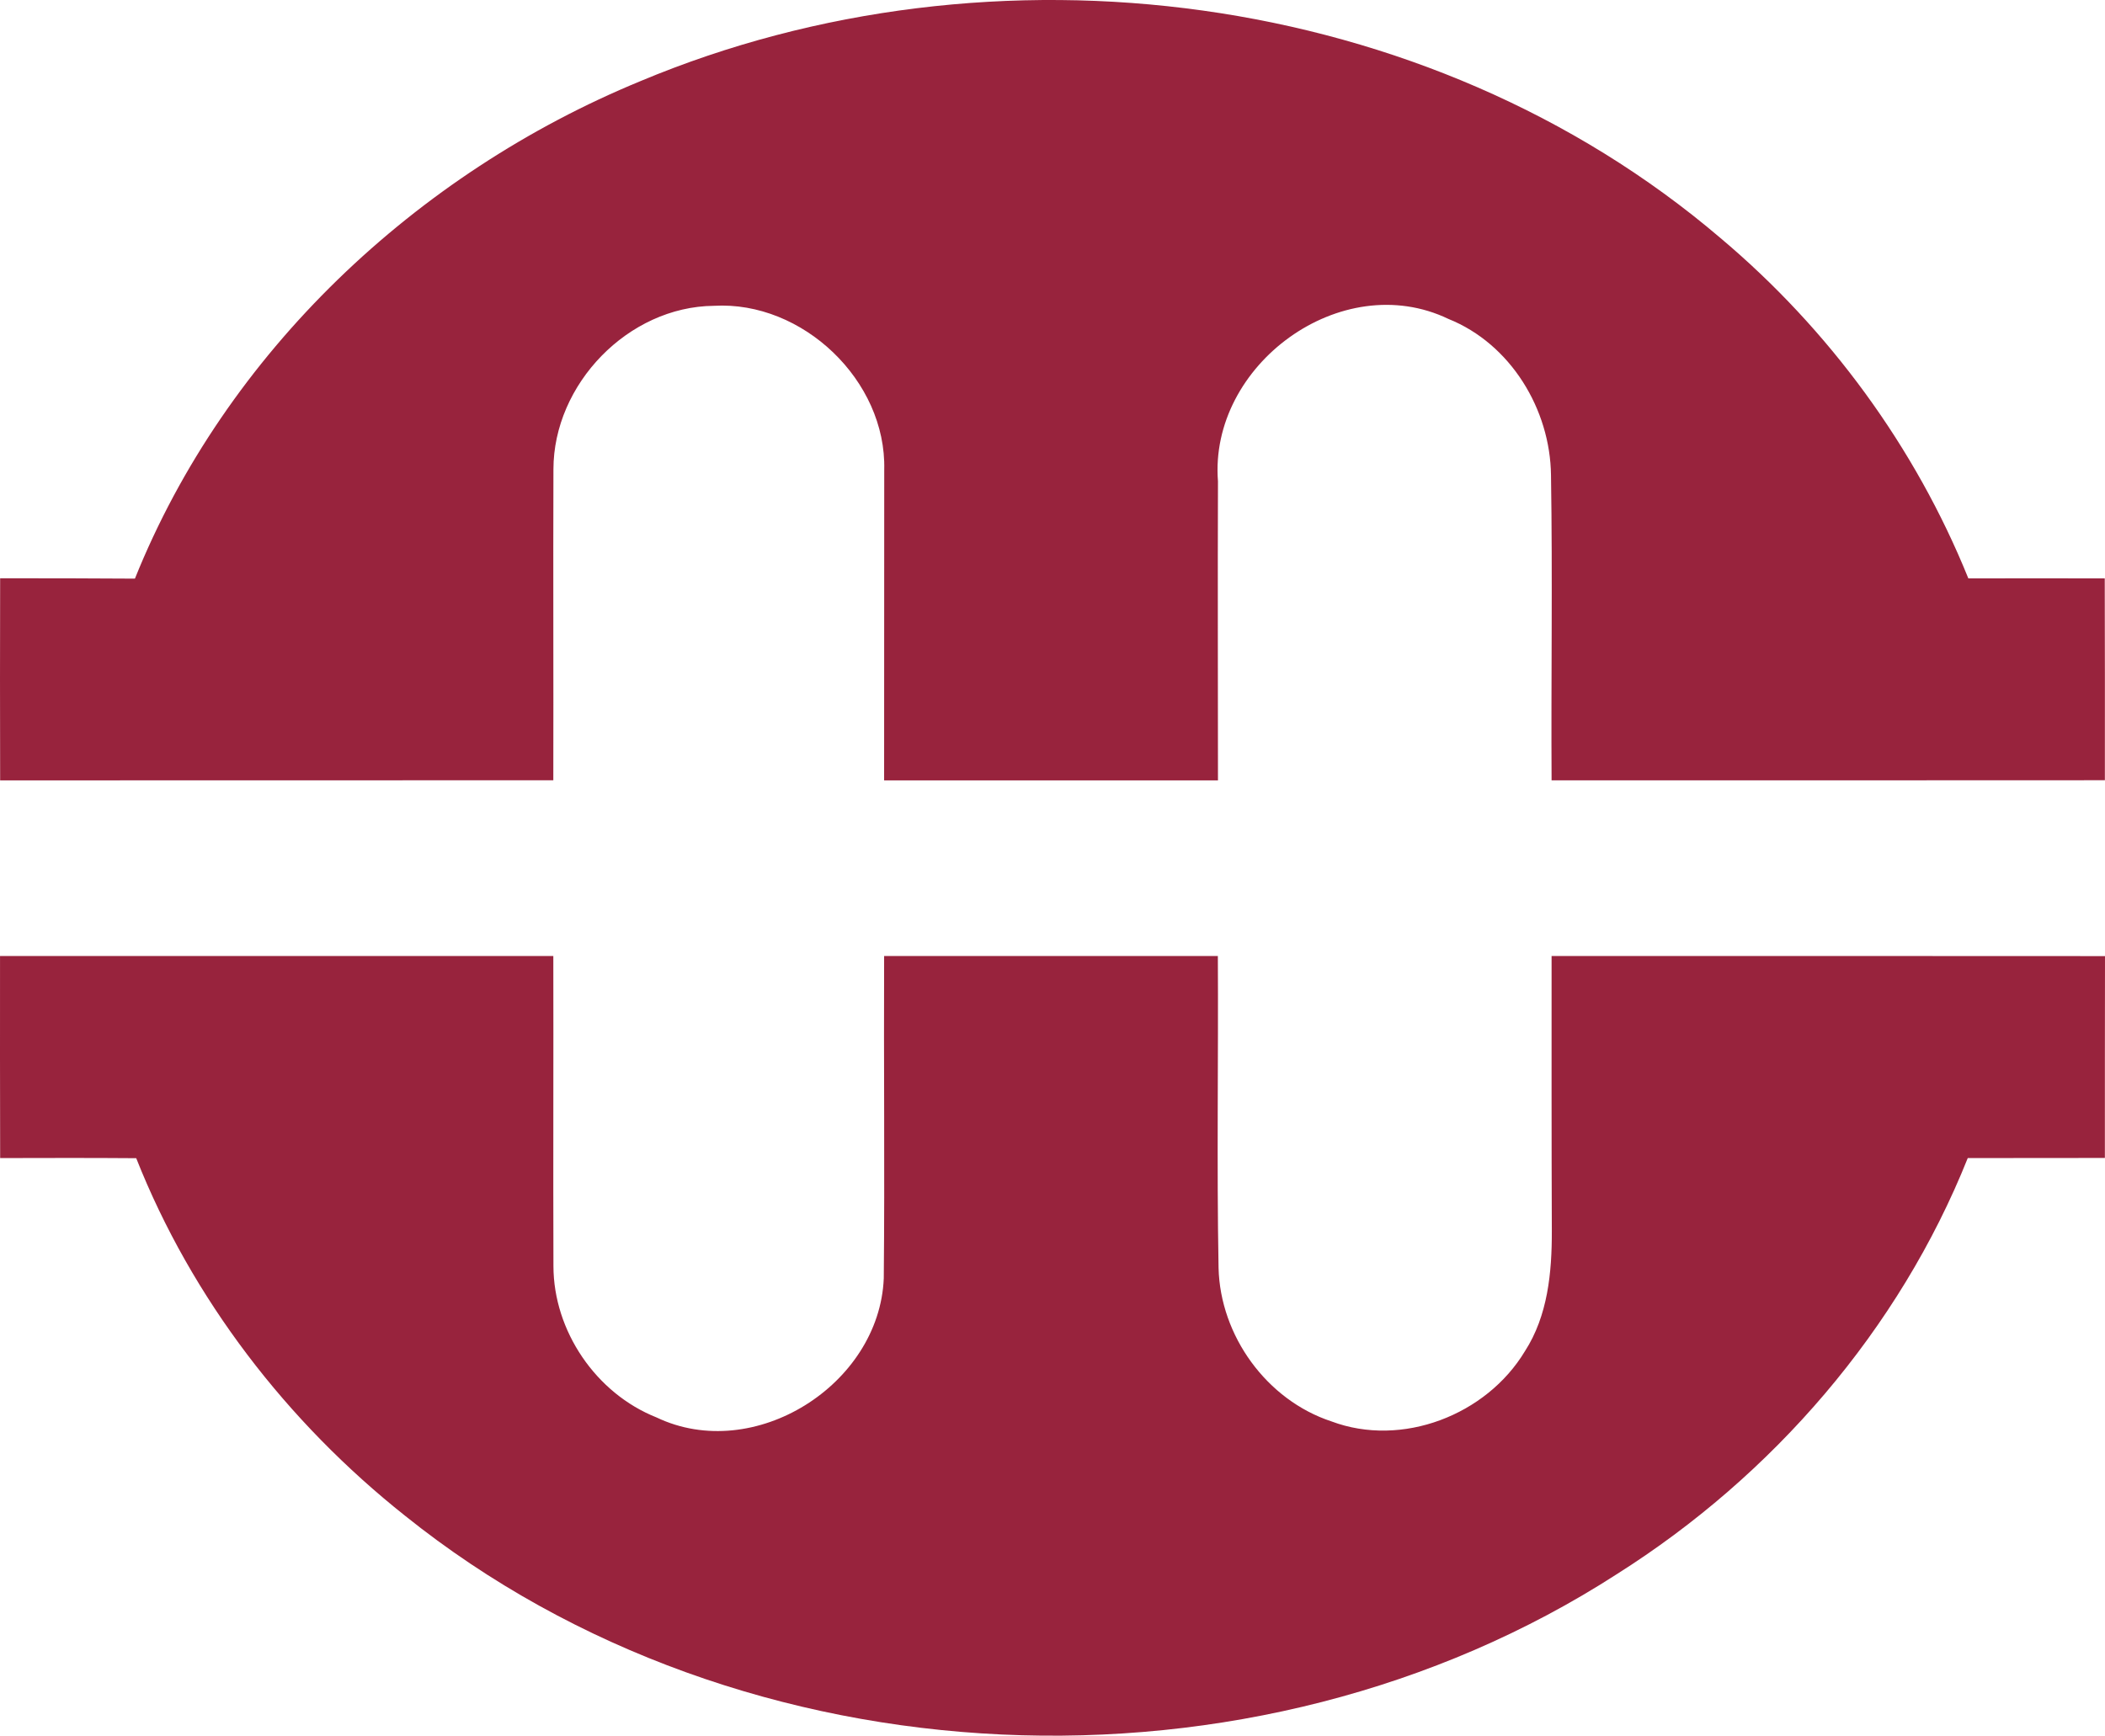
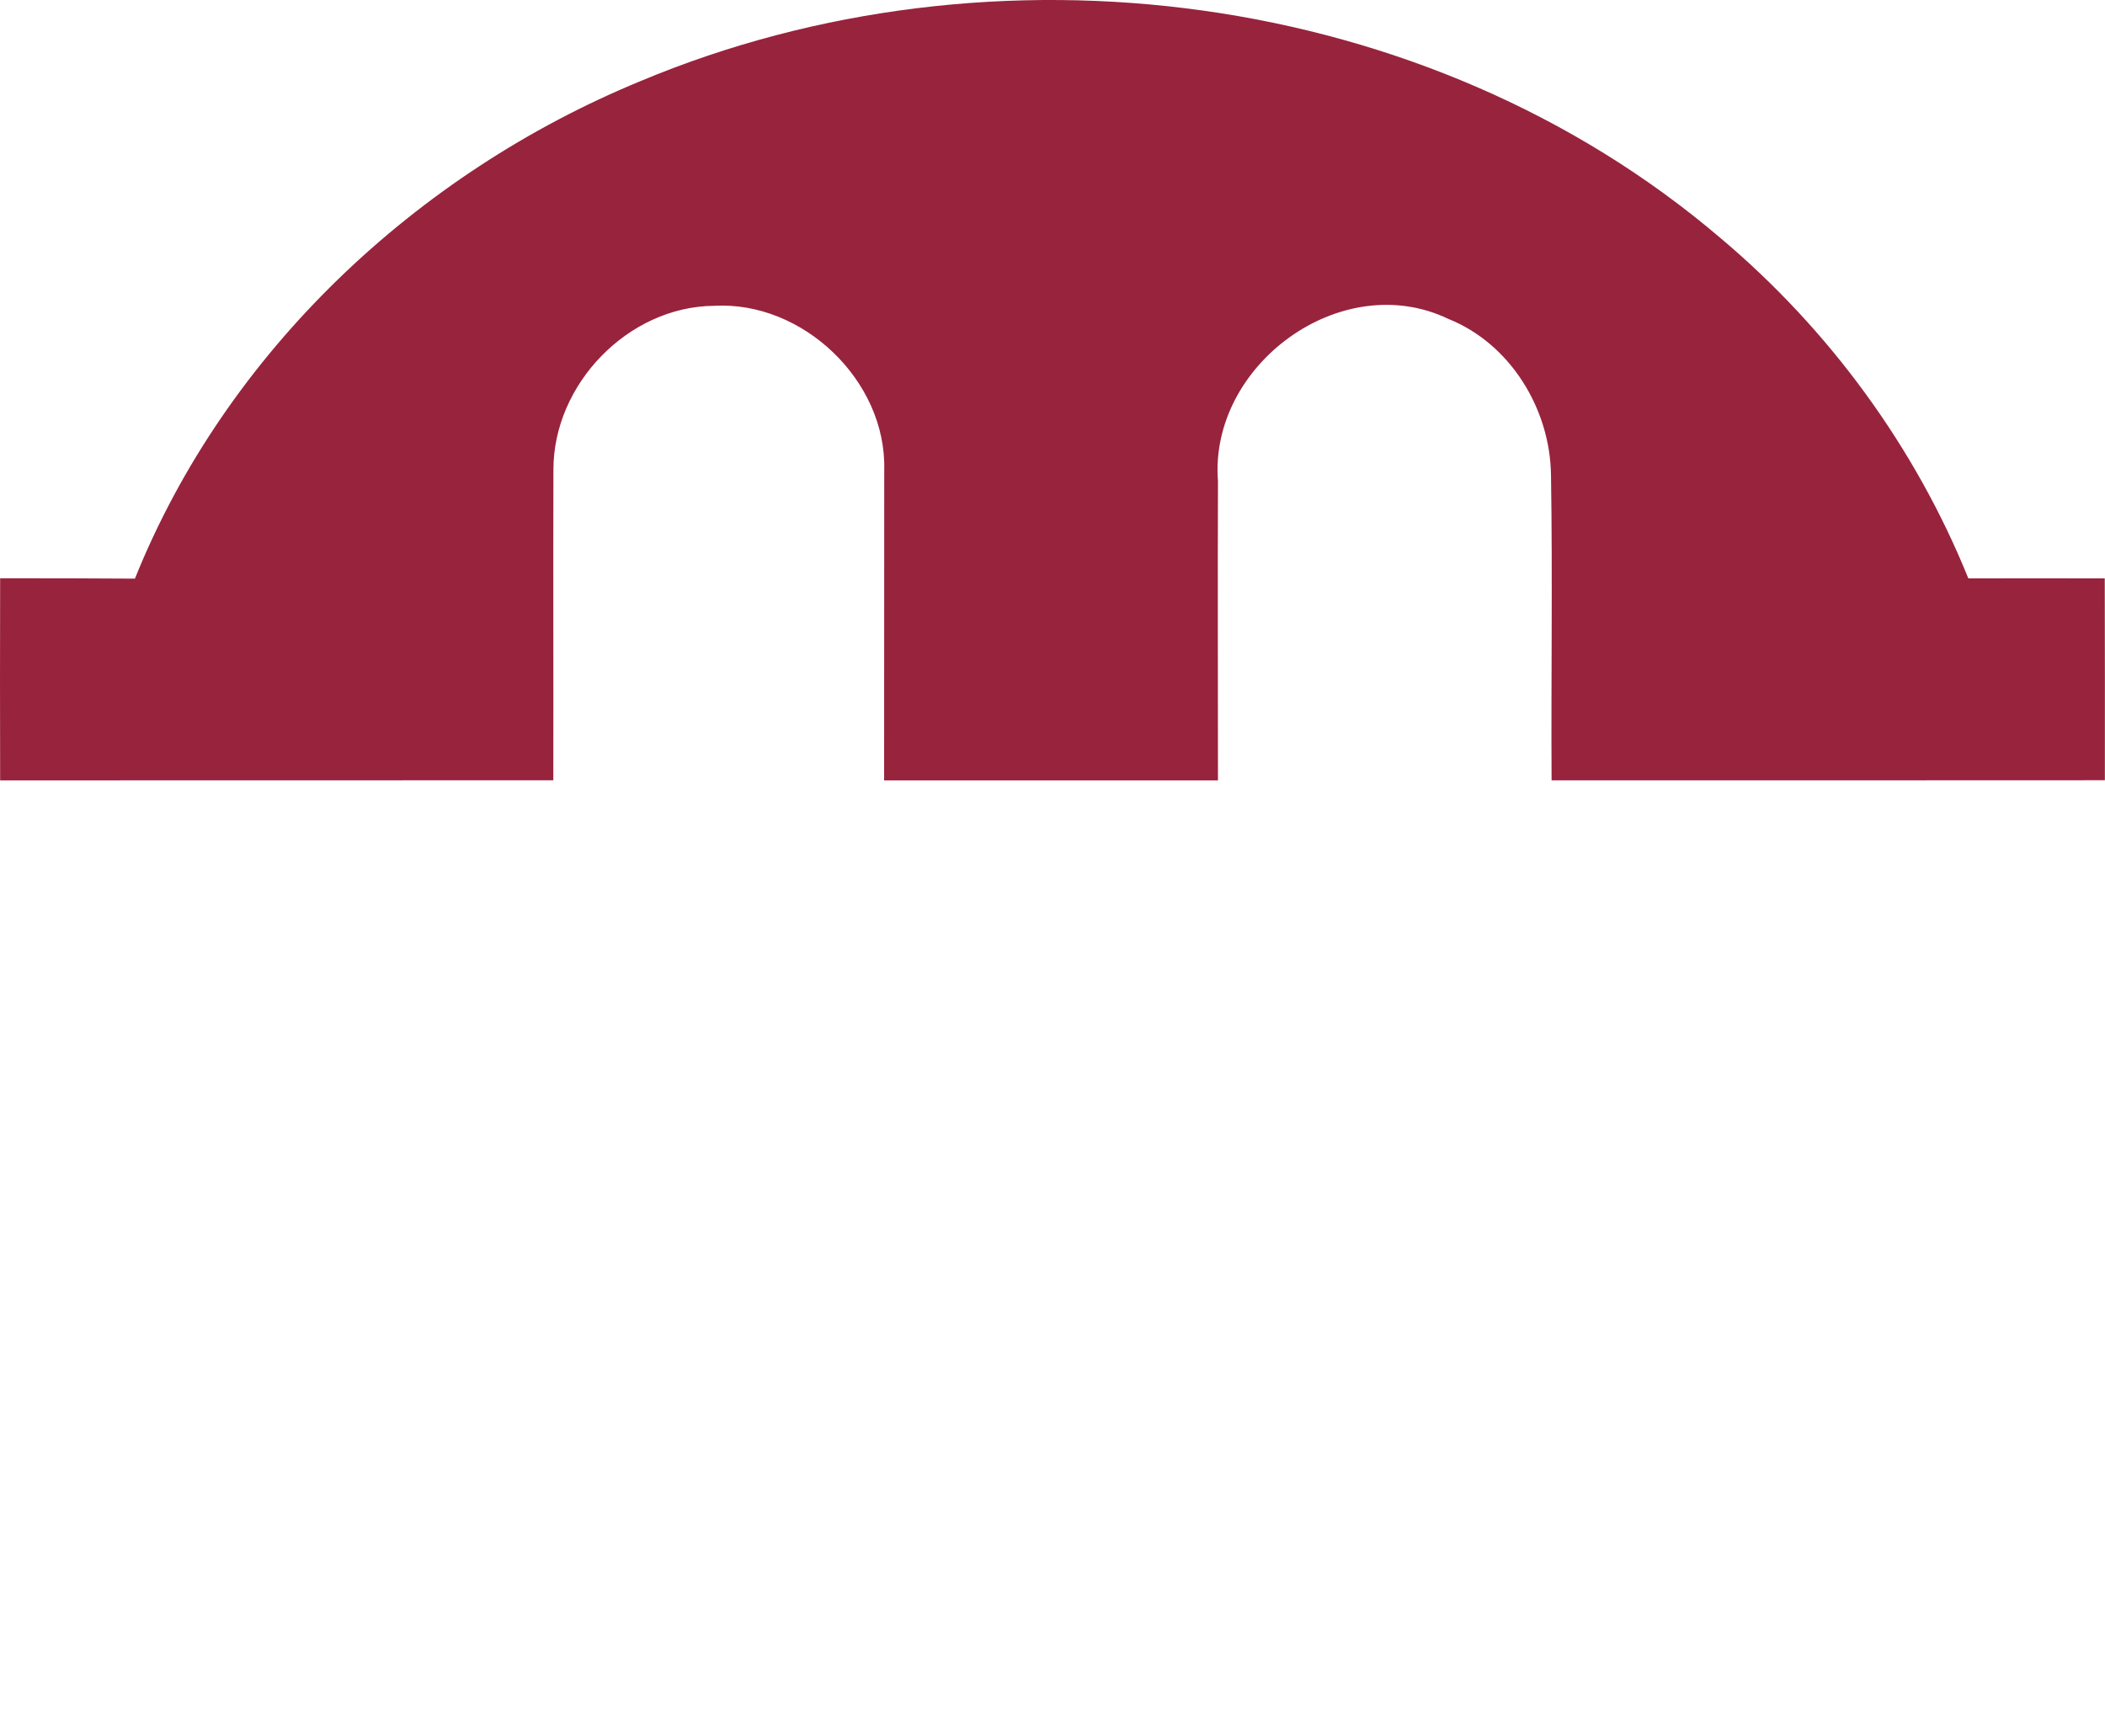
<svg xmlns="http://www.w3.org/2000/svg" width="224.703" height="185.302" viewBox="0 0 179.762 148.242">
  <g fill="#98233d" transform="translate(-184.998,-166.851)">
    <path d="m 239.69,173.78 c 30.1,-12.61 67.22,-7.93 92.23,13.4 9.26,7.79 16.63,17.84 21.17,29.07 3.88,-0.01 7.77,0 11.65,0 0.02,5.75 0.01,11.49 0.01,17.24 -15.75,0.02 -31.5,0 -47.25,0.01 -0.05,-8.68 0.09,-17.37 -0.05,-26.05 -0.06,-5.64 -3.45,-11.23 -8.76,-13.36 -9.15,-4.39 -20.46,3.94 -19.68,13.87 -0.03,8.51 0,17.02 0,25.54 -9.51,0 -19.01,0 -28.51,0 0,-8.85 0.01,-17.69 0.01,-26.53 0.19,-7.61 -6.97,-14.44 -14.55,-14 -7.32,0.07 -13.7,6.69 -13.7,13.97 -0.03,8.85 0.01,17.7 -0.01,26.55 -15.75,0.02 -31.5,0 -47.24,0.01 -0.01,-5.75 -0.02,-11.51 0,-17.26 3.84,0 7.67,0 11.51,0.03 7.77,-19.33 24.03,-34.61 43.17,-42.49 z" />
-     <path d="m 185,248.5 c 15.75,0 31.5,0 47.25,0 0.02,8.83 -0.02,17.66 0.01,26.49 0.01,5.55 3.64,10.87 8.8,12.92 8.33,3.98 19.04,-2.79 19.41,-11.88 0.09,-9.18 -0.01,-18.36 0.03,-27.53 9.5,0 19,0 28.5,0 0.05,8.88 -0.1,17.77 0.06,26.64 0.14,5.8 4.11,11.29 9.64,13.11 6.02,2.26 13.24,-0.54 16.52,-5.99 1.96,-3.03 2.31,-6.74 2.3,-10.27 -0.03,-7.83 -0.02,-15.66 -0.02,-23.49 15.75,0.01 31.5,-0.01 47.26,0.01 -0.02,5.74 0,11.49 -0.01,17.24 -3.91,0 -7.81,0 -11.71,0.01 -5.86,14.66 -16.65,27.12 -29.96,35.53 -31,20.01 -74.62,18.19 -103.49,-4.98 -10.08,-8 -18.21,-18.54 -22.96,-30.54 -3.87,-0.03 -7.74,-0.02 -11.62,-0.01 C 184.99,260.01 185,254.25 185,248.5 z" />
  </g>
</svg>